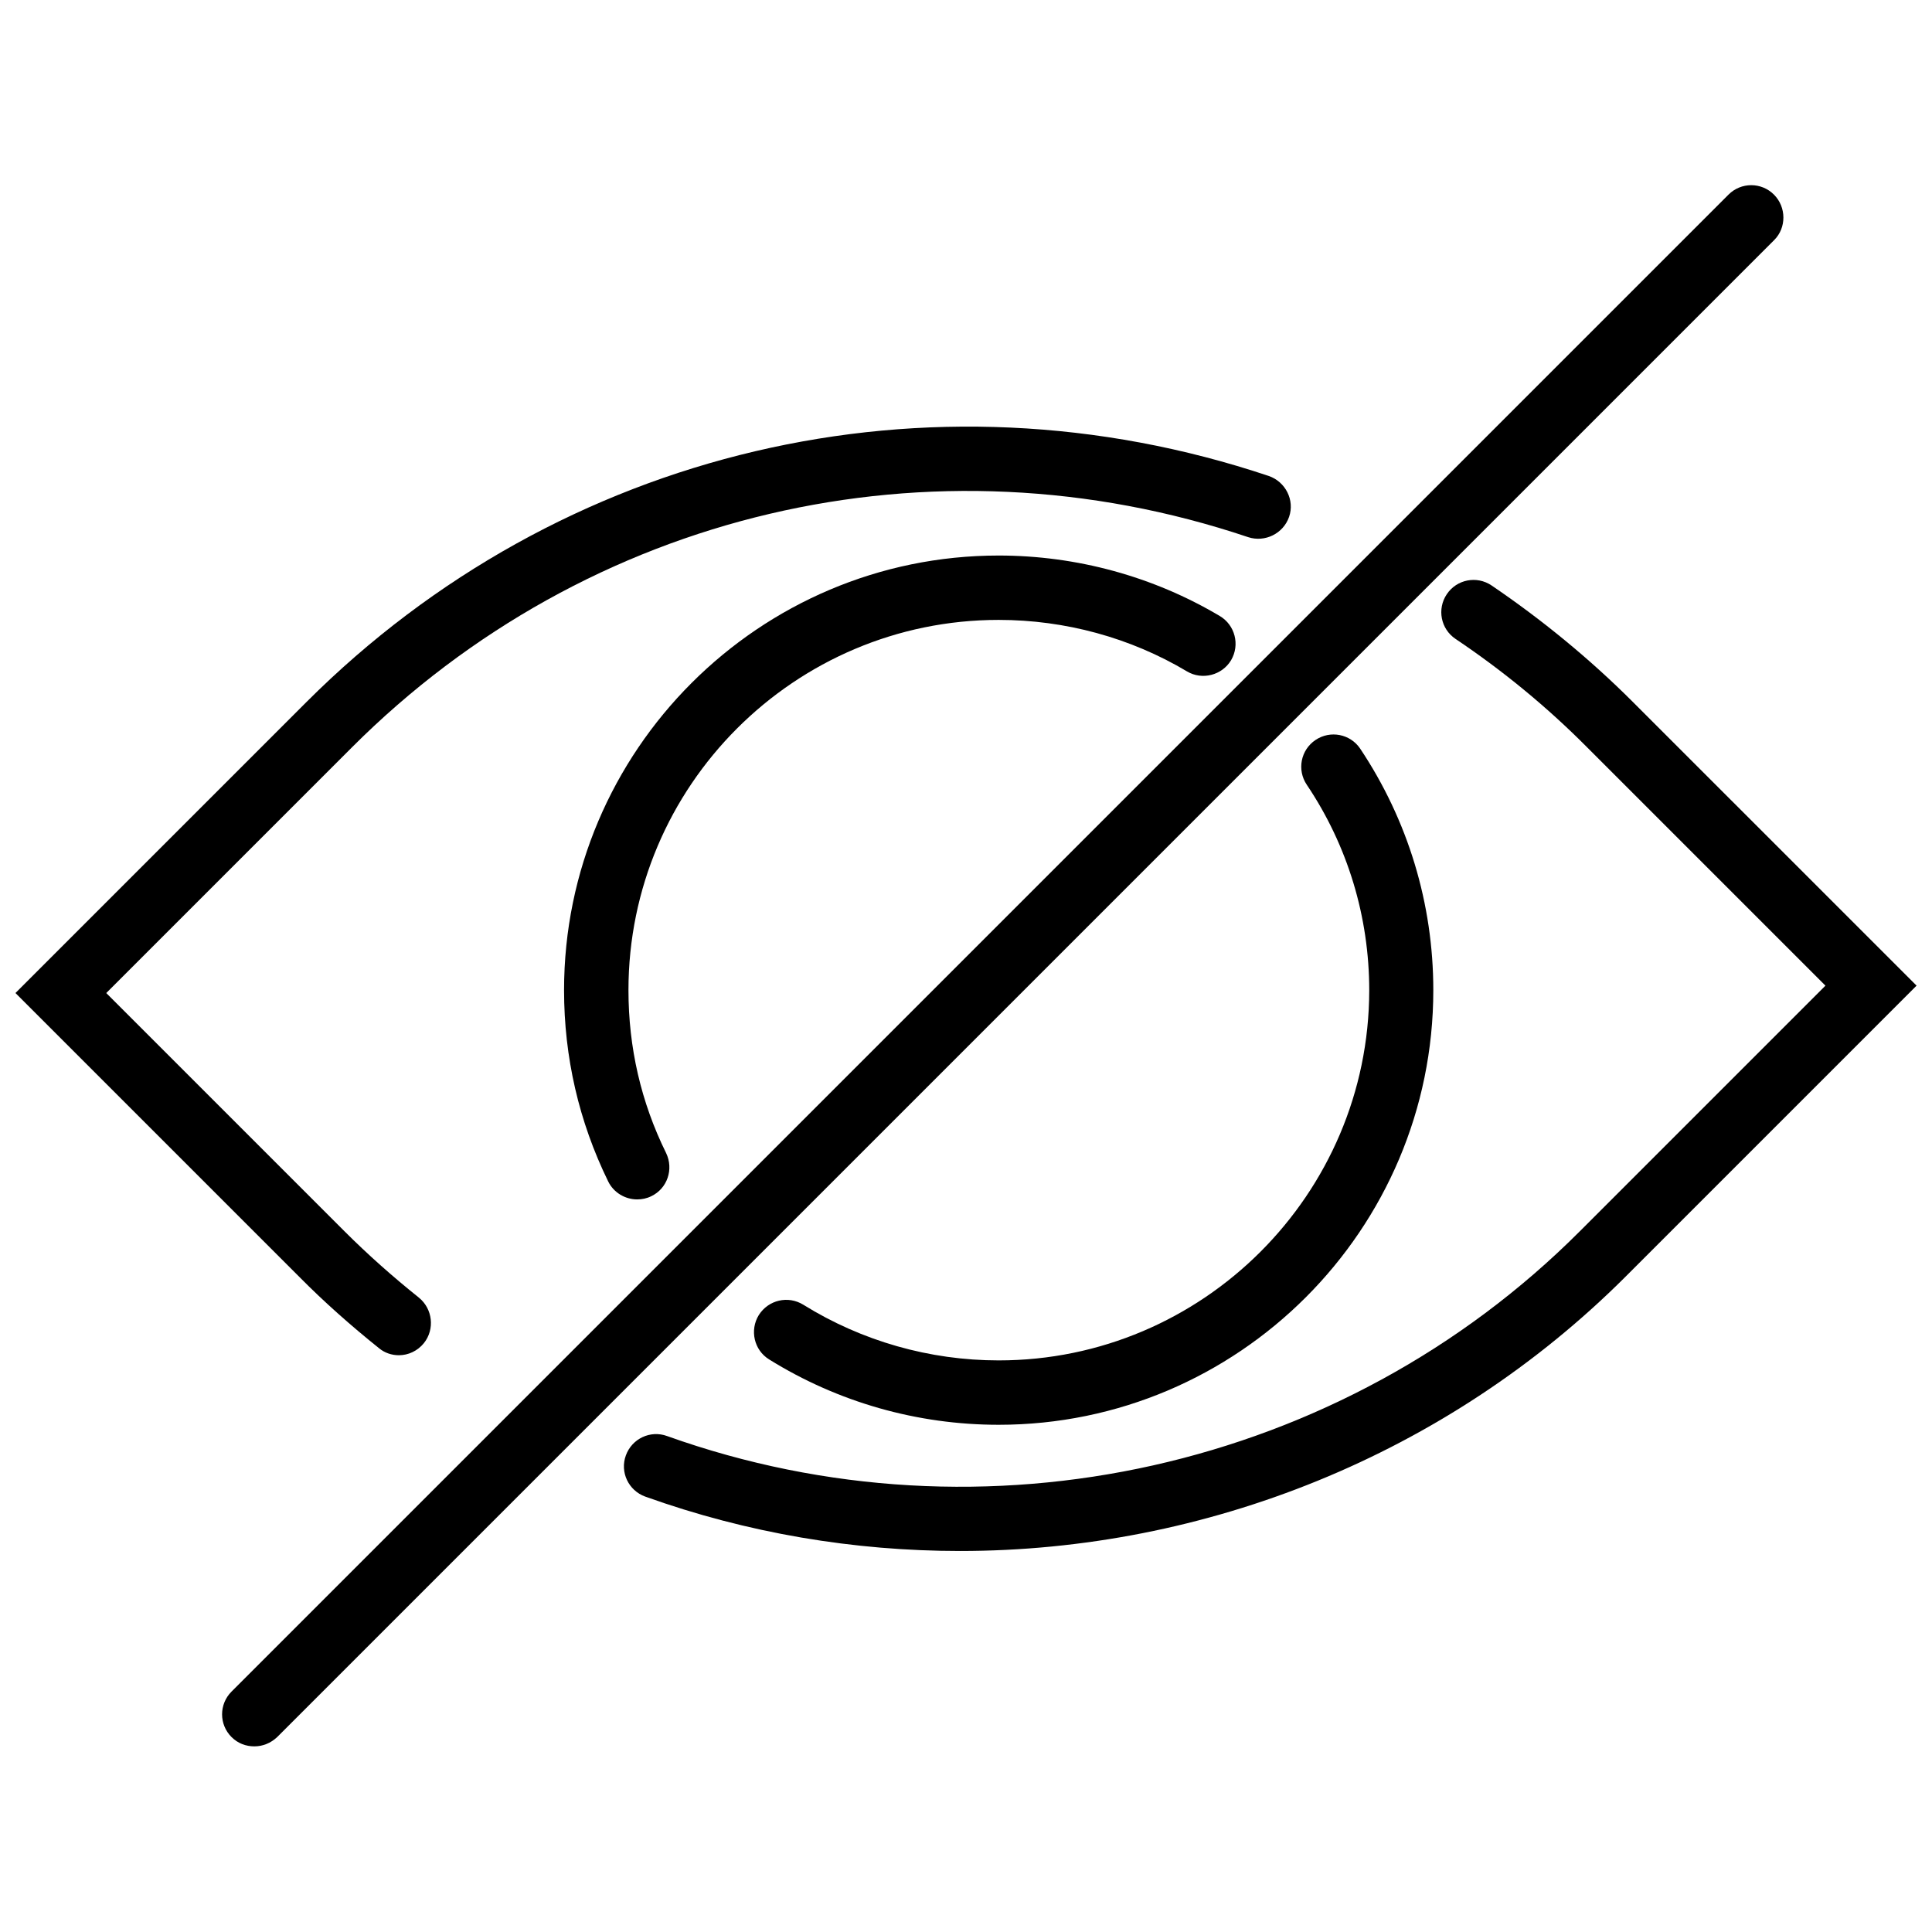
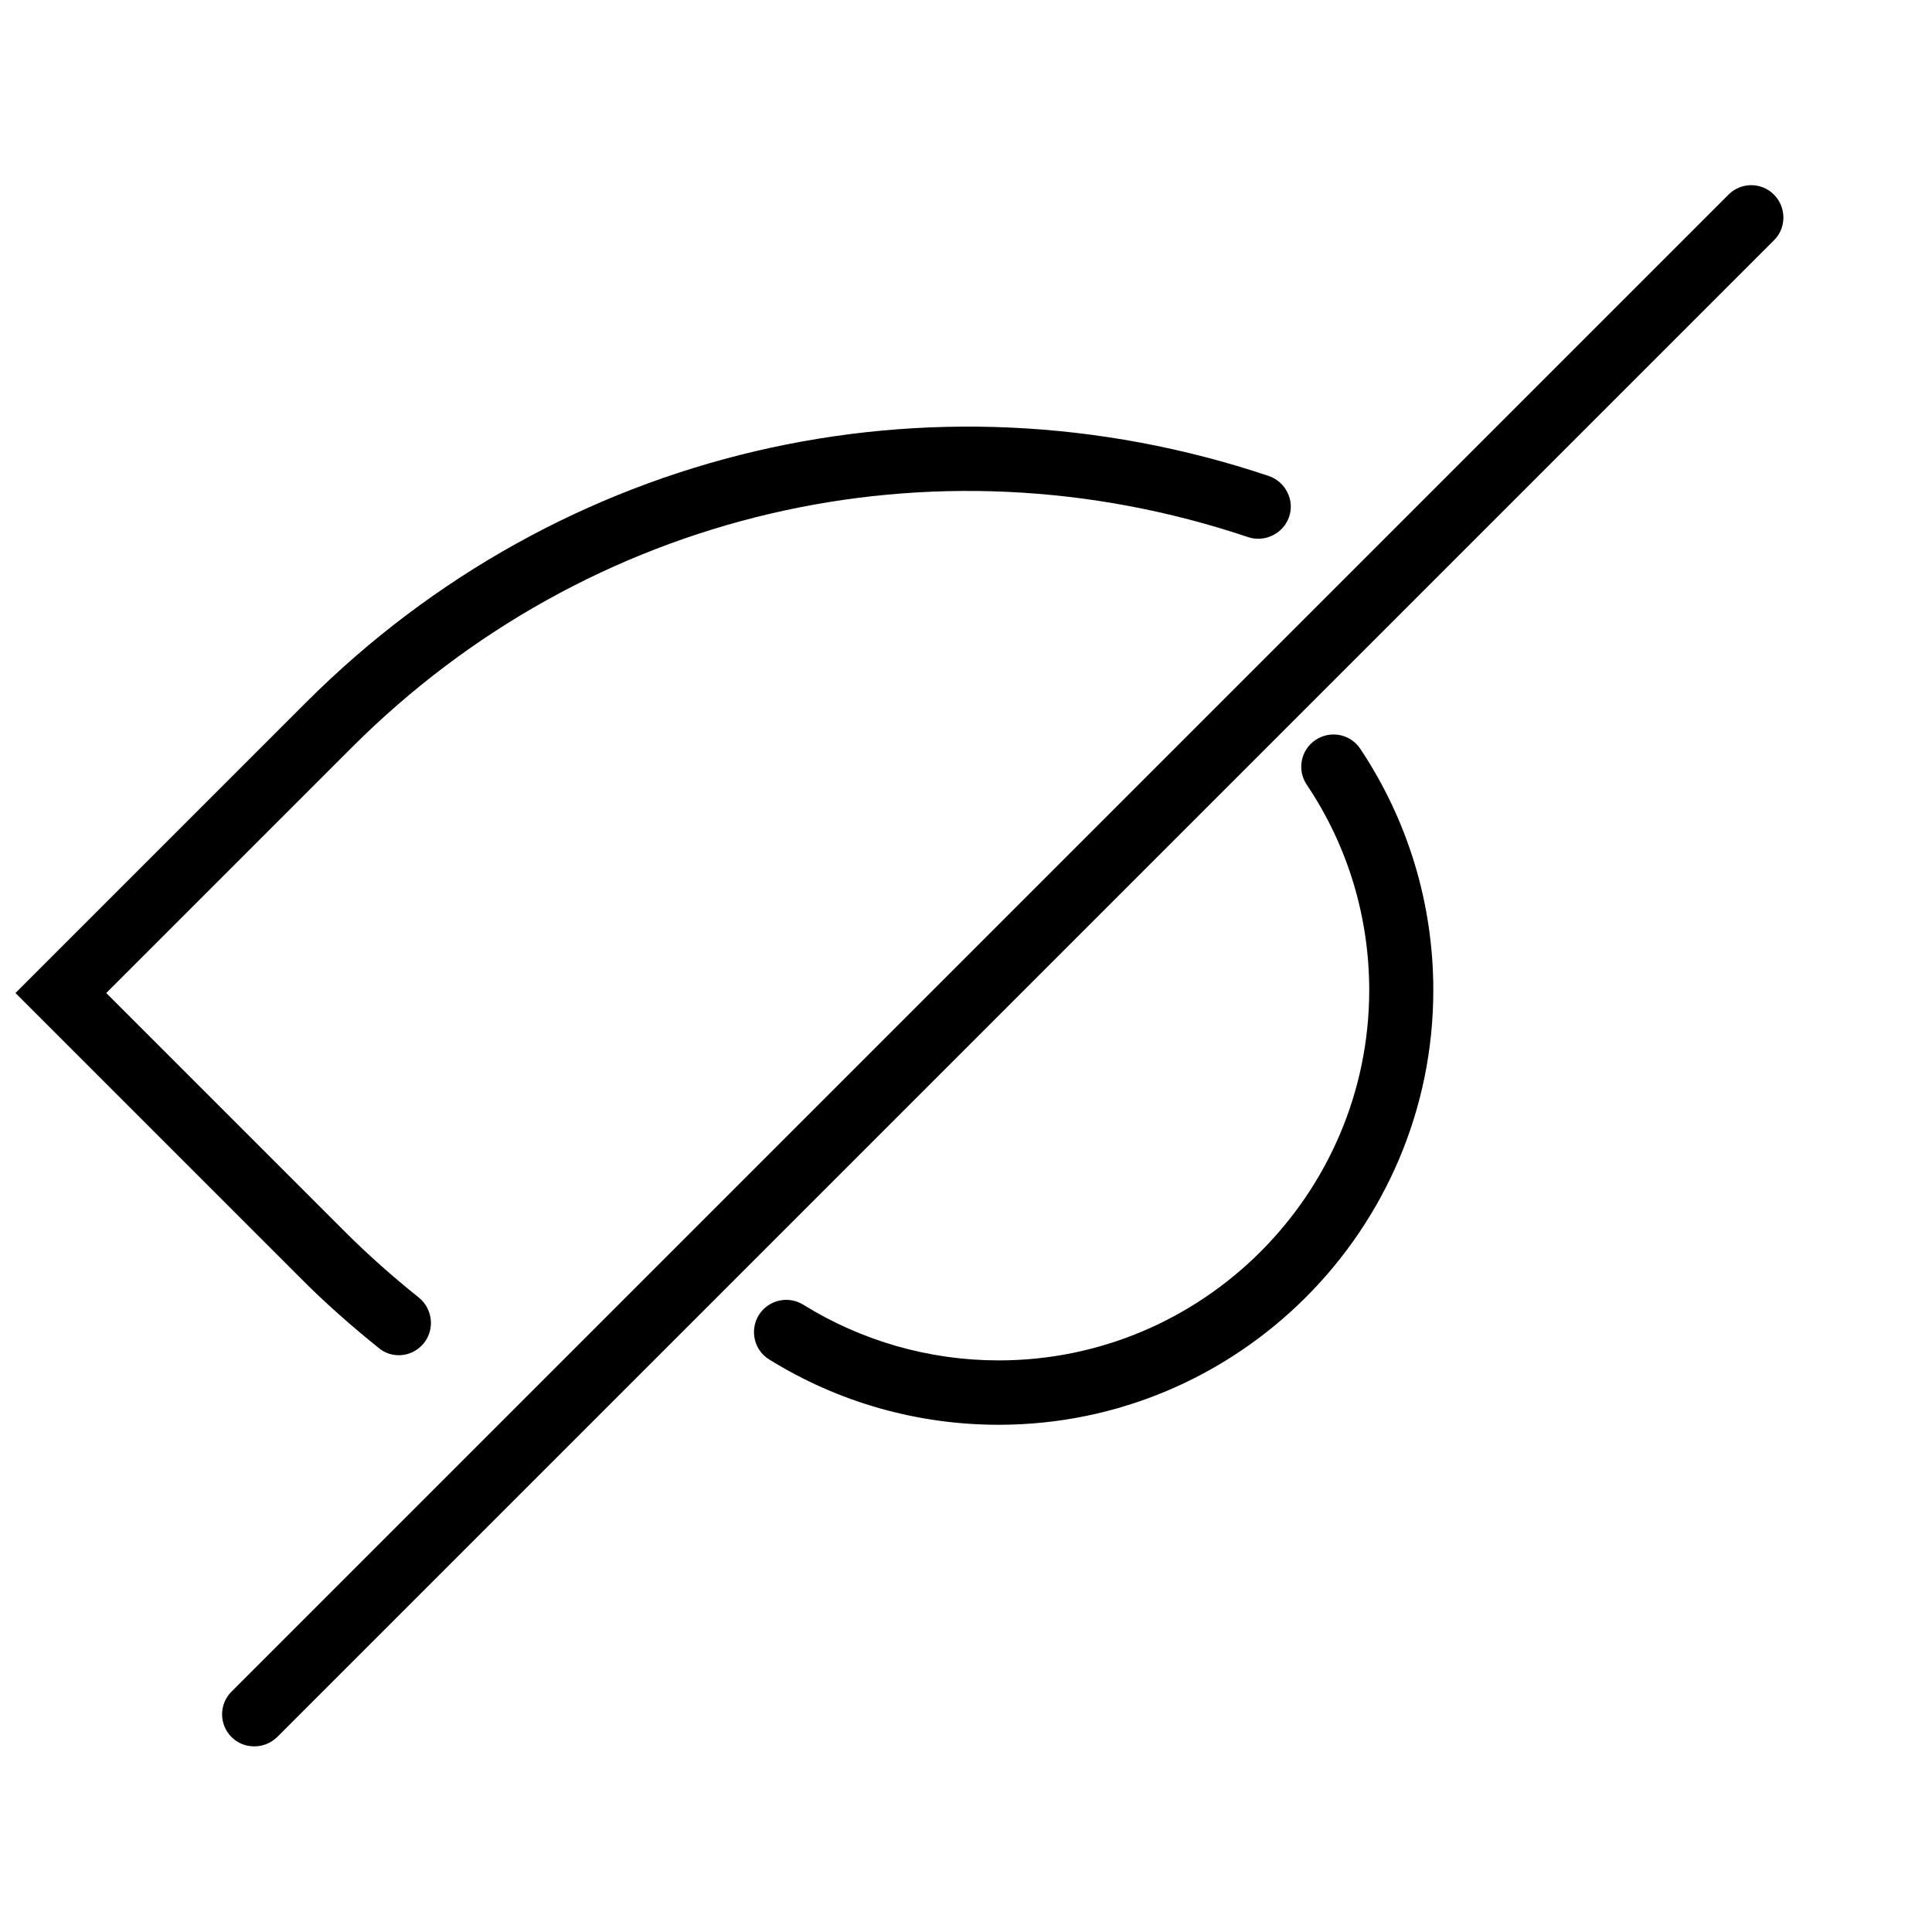
<svg xmlns="http://www.w3.org/2000/svg" width="800px" height="800px" version="1.1" viewBox="144 144 512 512">
  <defs>
    <clipPath id="b">
      <path d="m148.09 257h338.91v247h-338.91z" />
    </clipPath>
    <clipPath id="a">
      <path d="m309 297h342.9v259h-342.9z" />
    </clipPath>
  </defs>
  <g clip-path="url(#b)">
    <path d="m244.42 501.27c1.535 1.281 3.414 1.879 5.289 1.879 2.473 0 4.949-1.109 6.656-3.242 2.902-3.668 2.305-9.043-1.363-12.031-6.824-5.461-13.48-11.348-19.707-17.574l-63.137-63.137 65.098-65.098c62.539-62.539 153.57-83.953 237.53-55.715 4.438 1.449 9.301-0.938 10.836-5.375 1.535-4.438-0.938-9.301-5.375-10.836-90.098-30.203-187.79-7.254-255.02 59.891l-77.129 77.129 75.168 75.168c6.652 6.738 13.82 13.055 21.156 18.941z" />
  </g>
  <g clip-path="url(#a)">
-     <path d="m576.74 330.04c-11.52-11.52-24.145-21.84-37.457-30.887-3.926-2.644-9.215-1.621-11.859 2.305s-1.621 9.215 2.305 11.859c12.457 8.359 24.23 18.004 34.895 28.754l63.137 63.137-65.098 65.098c-62.965 63.051-157.93 84.297-241.88 54.262-4.438-1.621-9.301 0.684-10.922 5.121s0.684 9.301 5.121 10.922c27.133 9.727 55.371 14.418 83.441 14.418 65.012 0 129-25.426 176.36-72.691l77.129-77.129z" />
-   </g>
+     </g>
  <path d="m408.66 504.52c-18.344 0-36.262-5.121-51.789-14.762-4.012-2.473-9.215-1.281-11.773 2.731-2.473 4.012-1.281 9.301 2.731 11.773 18.258 11.348 39.246 17.32 60.832 17.32 63.477 0 115.18-51.703 115.18-115.18 0-22.949-6.738-45.047-19.367-63.988-2.644-3.926-7.934-4.949-11.859-2.305s-4.949 7.934-2.305 11.859c10.836 16.125 16.551 34.98 16.551 54.52-0.082 54.004-44.109 98.031-98.199 98.031z" />
-   <path d="m408.66 308.28c17.574 0 34.895 4.691 49.91 13.652 4.012 2.391 9.301 1.023 11.688-2.984 2.391-4.094 1.023-9.301-2.984-11.688-17.66-10.496-37.969-16.039-58.613-16.039-63.477 0-115.18 51.703-115.18 115.18 0 17.746 3.926 34.809 11.688 50.68 1.449 2.984 4.523 4.777 7.68 4.777 1.281 0 2.559-0.258 3.754-0.852 4.266-2.047 5.973-7.168 3.926-11.434-6.656-13.48-9.98-27.984-9.98-43.172-0.004-54.098 44.02-98.121 98.113-98.121z" />
  <path d="m614.11 195.57c-3.328-3.328-8.703-3.328-12.031 0l-396.73 396.73c-3.328 3.328-3.328 8.703 0 12.031 1.707 1.707 3.84 2.473 6.059 2.473s4.352-0.852 6.059-2.473l396.73-396.73c3.242-3.242 3.242-8.703-0.086-12.031z" />
</svg>